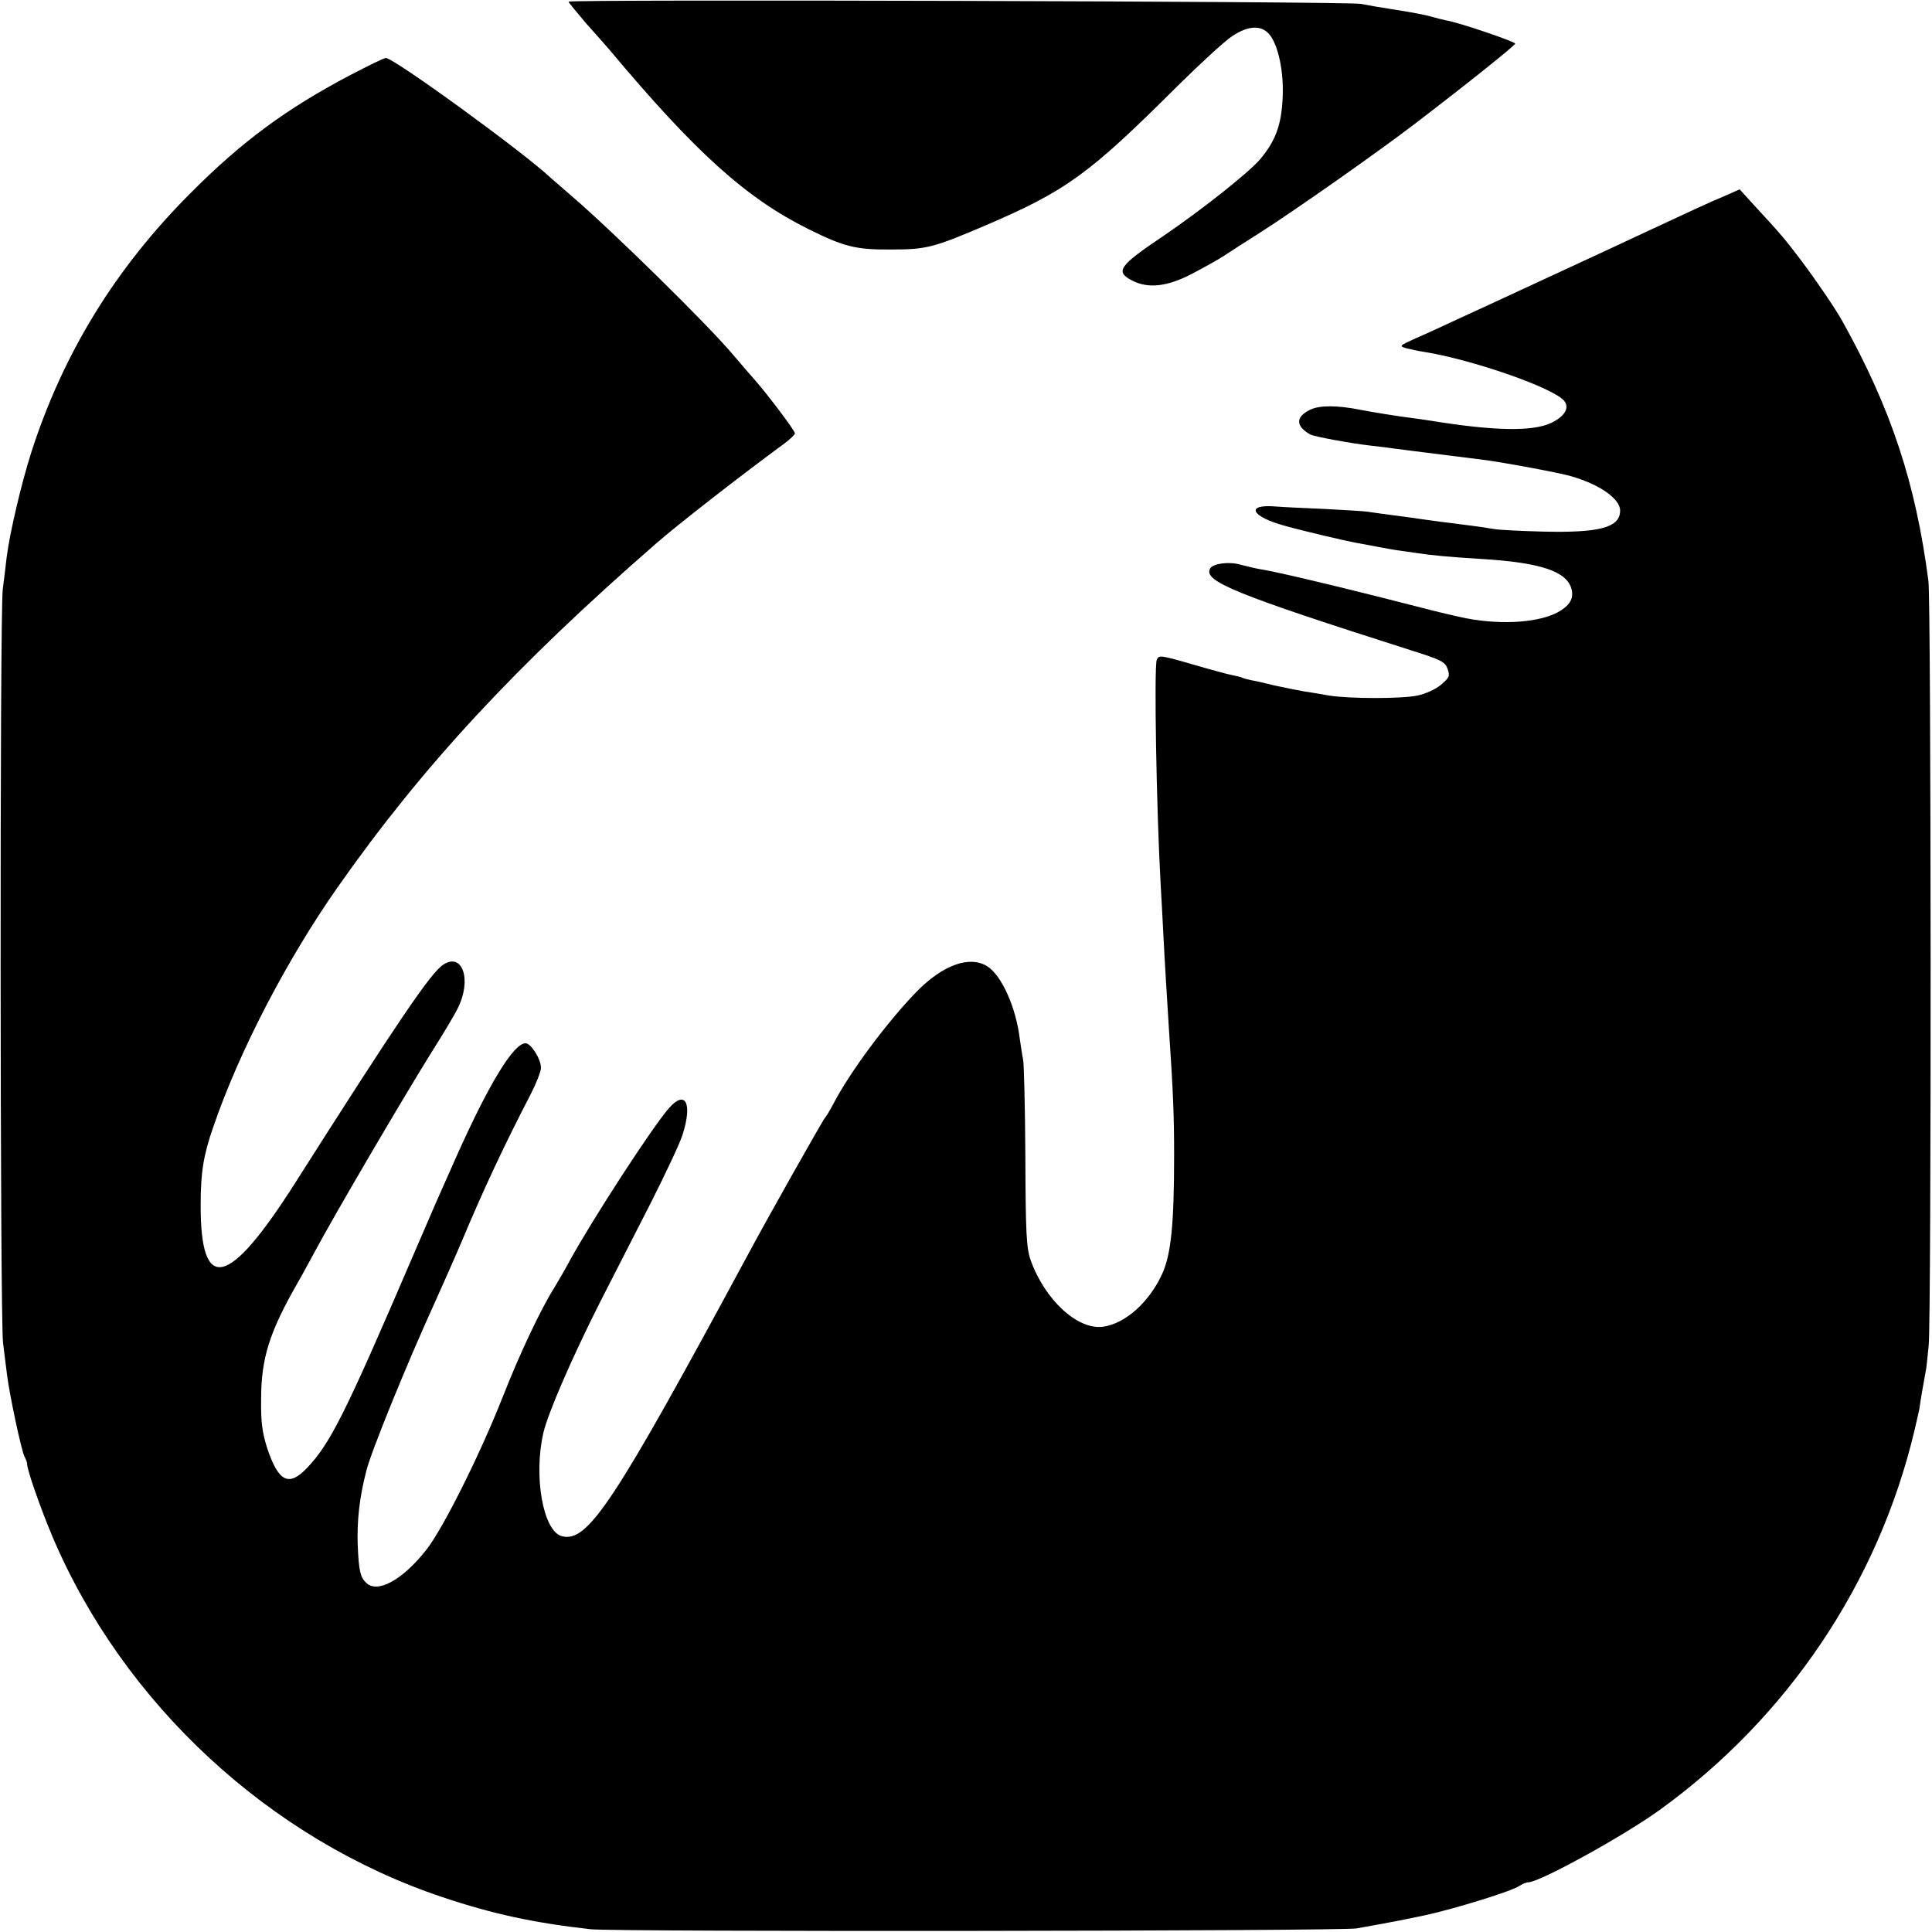
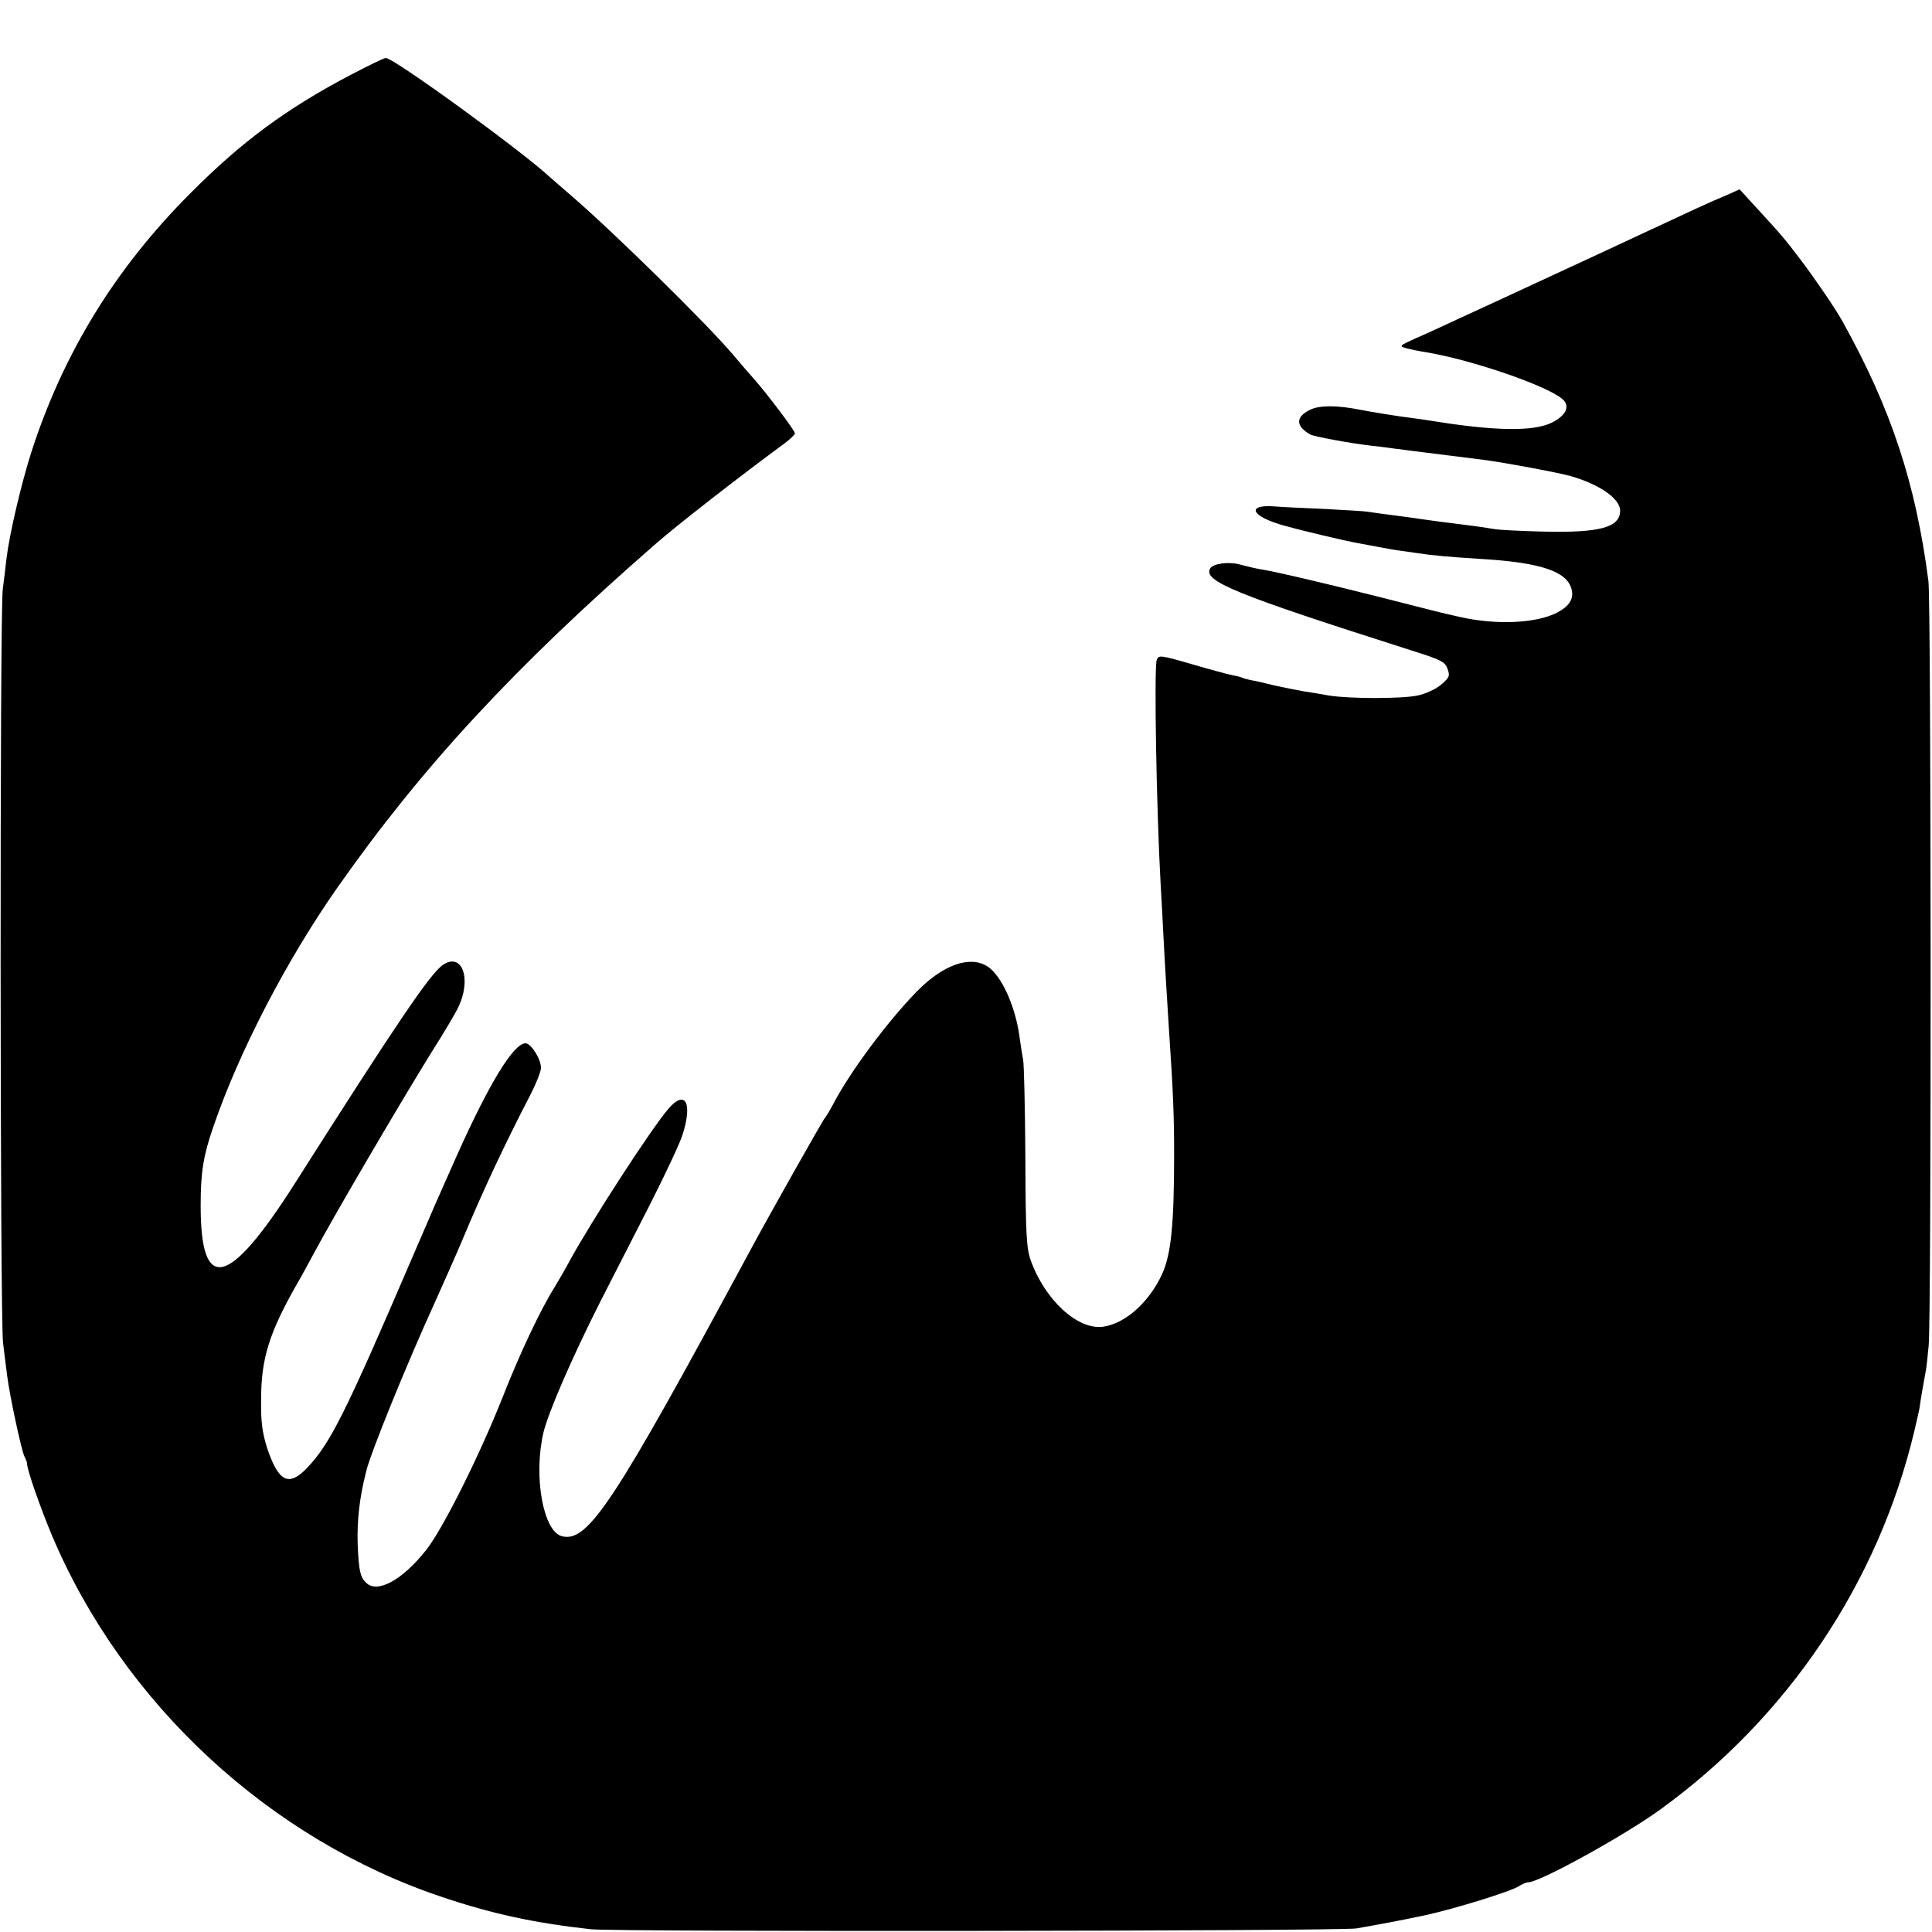
<svg xmlns="http://www.w3.org/2000/svg" version="1.0" width="700pt" height="700pt" viewBox="0 0 700 700" preserveAspectRatio="xMidYMid meet">
  <g transform="translate(0,700) scale(0.1,-0.1)" fill="#000000" stroke="none">
-     <path d="M2060 6994 c0 -3 29 -38 63 -78 35 -39 73 -82 85 -96 314 -375 496 -538 721 -650 131 -65 173 -75 301 -74 126 0 153 7 340 87 294 126 376 186 695 504 83 82 172 164 198 181 58 39 104 42 134 10 34 -37 56 -140 50 -238 -5 -96 -27 -153 -83 -219 -43 -49 -212 -183 -349 -276 -162 -109 -176 -129 -112 -162 57 -29 125 -22 214 24 44 23 96 52 116 65 19 13 77 50 129 83 126 80 439 300 569 400 187 143 358 280 359 287 0 7 -205 77 -250 84 -14 3 -38 9 -55 14 -16 5 -73 16 -125 24 -52 8 -111 18 -130 22 -44 9 -2870 17 -2870 8z" />
-     <path d="M1271 6729 c-234 -123 -395 -242 -581 -429 -273 -273 -462 -582 -577 -940 -36 -113 -78 -292 -89 -380 -3 -30 -10 -82 -14 -115 -11 -83 -10 -2643 1 -2730 5 -38 11 -92 15 -120 9 -71 52 -273 63 -293 5 -9 9 -20 9 -25 0 -23 49 -162 91 -262 258 -609 789 -1100 1415 -1309 182 -61 331 -93 536 -116 89 -10 2717 -7 2775 3 124 22 169 31 250 48 109 24 313 87 340 106 11 7 25 13 32 13 41 0 346 168 476 262 464 335 792 823 923 1373 9 39 18 77 19 85 2 19 16 99 21 125 3 11 8 56 12 100 10 108 9 2694 -1 2770 -46 354 -135 624 -311 940 -26 47 -93 145 -149 220 -60 79 -74 96 -173 203 l-51 56 -54 -24 c-49 -20 -133 -59 -274 -125 -72 -34 -204 -95 -420 -195 -104 -48 -228 -106 -275 -127 -47 -22 -114 -53 -149 -68 -62 -28 -63 -29 -35 -37 16 -4 44 -10 64 -13 175 -28 468 -130 507 -177 21 -25 3 -56 -46 -80 -67 -32 -206 -30 -439 8 -17 3 -49 7 -70 10 -43 5 -146 22 -182 29 -84 17 -148 17 -182 1 -54 -26 -55 -59 -1 -90 14 -8 151 -33 223 -41 30 -3 66 -8 80 -10 14 -2 45 -6 70 -9 42 -5 184 -23 255 -32 77 -10 275 -47 316 -59 105 -30 179 -82 179 -125 0 -61 -73 -81 -280 -76 -80 2 -158 6 -175 9 -16 3 -70 11 -120 17 -49 6 -101 13 -115 15 -14 2 -45 6 -70 10 -107 14 -136 18 -155 21 -11 2 -81 6 -155 10 -74 3 -155 7 -179 9 -110 9 -88 -37 34 -70 68 -19 217 -54 255 -61 14 -2 48 -9 75 -14 28 -5 64 -12 80 -14 17 -2 48 -7 70 -10 51 -8 116 -14 230 -21 217 -13 313 -45 329 -110 9 -35 -8 -61 -53 -85 -77 -39 -222 -45 -353 -15 -89 20 -65 15 -282 70 -206 52 -385 94 -436 102 -19 3 -52 11 -75 17 -40 12 -98 5 -110 -13 -28 -46 87 -93 730 -298 108 -34 121 -41 130 -67 9 -26 6 -31 -24 -57 -19 -16 -56 -33 -85 -39 -57 -12 -245 -12 -321 0 -28 5 -68 12 -90 15 -22 4 -69 13 -105 21 -36 9 -76 18 -89 20 -14 3 -28 7 -31 9 -4 2 -20 6 -36 9 -16 3 -82 21 -147 40 -114 33 -119 33 -126 15 -10 -29 -1 -540 14 -809 3 -47 7 -130 10 -185 5 -100 14 -245 20 -340 16 -235 19 -321 19 -460 0 -251 -11 -359 -43 -430 -47 -103 -134 -181 -215 -192 -92 -12 -211 98 -262 242 -15 43 -18 94 -19 375 -1 179 -5 336 -8 350 -3 14 -8 48 -12 75 -14 116 -66 231 -118 264 -64 40 -161 5 -256 -92 -106 -109 -241 -290 -302 -407 -13 -25 -27 -47 -30 -50 -6 -5 -208 -363 -276 -490 -489 -907 -583 -1050 -677 -1026 -68 17 -104 217 -67 376 18 74 104 272 205 472 46 90 128 251 183 358 54 107 107 219 116 249 37 115 10 165 -51 94 -60 -69 -277 -403 -359 -553 -16 -30 -41 -73 -55 -96 -48 -76 -125 -238 -188 -399 -84 -212 -217 -477 -276 -551 -87 -110 -178 -159 -218 -118 -21 20 -26 44 -30 136 -3 87 6 171 31 268 16 67 148 391 248 610 31 69 75 168 97 220 79 189 157 355 251 536 20 39 37 82 37 95 0 32 -36 89 -56 89 -43 0 -131 -144 -248 -405 -76 -171 -73 -163 -164 -375 -242 -564 -296 -671 -380 -759 -66 -69 -103 -50 -144 72 -18 58 -23 93 -22 177 0 149 30 244 134 425 13 22 37 67 55 100 74 139 323 563 430 735 40 63 82 133 93 156 52 102 19 205 -52 159 -46 -30 -168 -211 -536 -790 -242 -381 -344 -405 -343 -80 0 117 10 179 45 280 94 275 266 606 451 870 308 439 645 802 1152 1244 76 67 314 252 468 365 20 15 37 31 37 36 0 10 -96 137 -143 191 -18 20 -54 62 -82 95 -92 109 -435 446 -584 574 -35 30 -69 60 -75 65 -97 92 -569 435 -598 435 -7 0 -64 -28 -127 -61z" />
+     <path d="M1271 6729 c-234 -123 -395 -242 -581 -429 -273 -273 -462 -582 -577 -940 -36 -113 -78 -292 -89 -380 -3 -30 -10 -82 -14 -115 -11 -83 -10 -2643 1 -2730 5 -38 11 -92 15 -120 9 -71 52 -273 63 -293 5 -9 9 -20 9 -25 0 -23 49 -162 91 -262 258 -609 789 -1100 1415 -1309 182 -61 331 -93 536 -116 89 -10 2717 -7 2775 3 124 22 169 31 250 48 109 24 313 87 340 106 11 7 25 13 32 13 41 0 346 168 476 262 464 335 792 823 923 1373 9 39 18 77 19 85 2 19 16 99 21 125 3 11 8 56 12 100 10 108 9 2694 -1 2770 -46 354 -135 624 -311 940 -26 47 -93 145 -149 220 -60 79 -74 96 -173 203 l-51 56 -54 -24 c-49 -20 -133 -59 -274 -125 -72 -34 -204 -95 -420 -195 -104 -48 -228 -106 -275 -127 -47 -22 -114 -53 -149 -68 -62 -28 -63 -29 -35 -37 16 -4 44 -10 64 -13 175 -28 468 -130 507 -177 21 -25 3 -56 -46 -80 -67 -32 -206 -30 -439 8 -17 3 -49 7 -70 10 -43 5 -146 22 -182 29 -84 17 -148 17 -182 1 -54 -26 -55 -59 -1 -90 14 -8 151 -33 223 -41 30 -3 66 -8 80 -10 14 -2 45 -6 70 -9 42 -5 184 -23 255 -32 77 -10 275 -47 316 -59 105 -30 179 -82 179 -125 0 -61 -73 -81 -280 -76 -80 2 -158 6 -175 9 -16 3 -70 11 -120 17 -49 6 -101 13 -115 15 -14 2 -45 6 -70 10 -107 14 -136 18 -155 21 -11 2 -81 6 -155 10 -74 3 -155 7 -179 9 -110 9 -88 -37 34 -70 68 -19 217 -54 255 -61 14 -2 48 -9 75 -14 28 -5 64 -12 80 -14 17 -2 48 -7 70 -10 51 -8 116 -14 230 -21 217 -13 313 -45 329 -110 9 -35 -8 -61 -53 -85 -77 -39 -222 -45 -353 -15 -89 20 -65 15 -282 70 -206 52 -385 94 -436 102 -19 3 -52 11 -75 17 -40 12 -98 5 -110 -13 -28 -46 87 -93 730 -298 108 -34 121 -41 130 -67 9 -26 6 -31 -24 -57 -19 -16 -56 -33 -85 -39 -57 -12 -245 -12 -321 0 -28 5 -68 12 -90 15 -22 4 -69 13 -105 21 -36 9 -76 18 -89 20 -14 3 -28 7 -31 9 -4 2 -20 6 -36 9 -16 3 -82 21 -147 40 -114 33 -119 33 -126 15 -10 -29 -1 -540 14 -809 3 -47 7 -130 10 -185 5 -100 14 -245 20 -340 16 -235 19 -321 19 -460 0 -251 -11 -359 -43 -430 -47 -103 -134 -181 -215 -192 -92 -12 -211 98 -262 242 -15 43 -18 94 -19 375 -1 179 -5 336 -8 350 -3 14 -8 48 -12 75 -14 116 -66 231 -118 264 -64 40 -161 5 -256 -92 -106 -109 -241 -290 -302 -407 -13 -25 -27 -47 -30 -50 -6 -5 -208 -363 -276 -490 -489 -907 -583 -1050 -677 -1026 -68 17 -104 217 -67 376 18 74 104 272 205 472 46 90 128 251 183 358 54 107 107 219 116 249 37 115 10 165 -51 94 -60 -69 -277 -403 -359 -553 -16 -30 -41 -73 -55 -96 -48 -76 -125 -238 -188 -399 -84 -212 -217 -477 -276 -551 -87 -110 -178 -159 -218 -118 -21 20 -26 44 -30 136 -3 87 6 171 31 268 16 67 148 391 248 610 31 69 75 168 97 220 79 189 157 355 251 536 20 39 37 82 37 95 0 32 -36 89 -56 89 -43 0 -131 -144 -248 -405 -76 -171 -73 -163 -164 -375 -242 -564 -296 -671 -380 -759 -66 -69 -103 -50 -144 72 -18 58 -23 93 -22 177 0 149 30 244 134 425 13 22 37 67 55 100 74 139 323 563 430 735 40 63 82 133 93 156 52 102 19 205 -52 159 -46 -30 -168 -211 -536 -790 -242 -381 -344 -405 -343 -80 0 117 10 179 45 280 94 275 266 606 451 870 308 439 645 802 1152 1244 76 67 314 252 468 365 20 15 37 31 37 36 0 10 -96 137 -143 191 -18 20 -54 62 -82 95 -92 109 -435 446 -584 574 -35 30 -69 60 -75 65 -97 92 -569 435 -598 435 -7 0 -64 -28 -127 -61" />
  </g>
</svg>